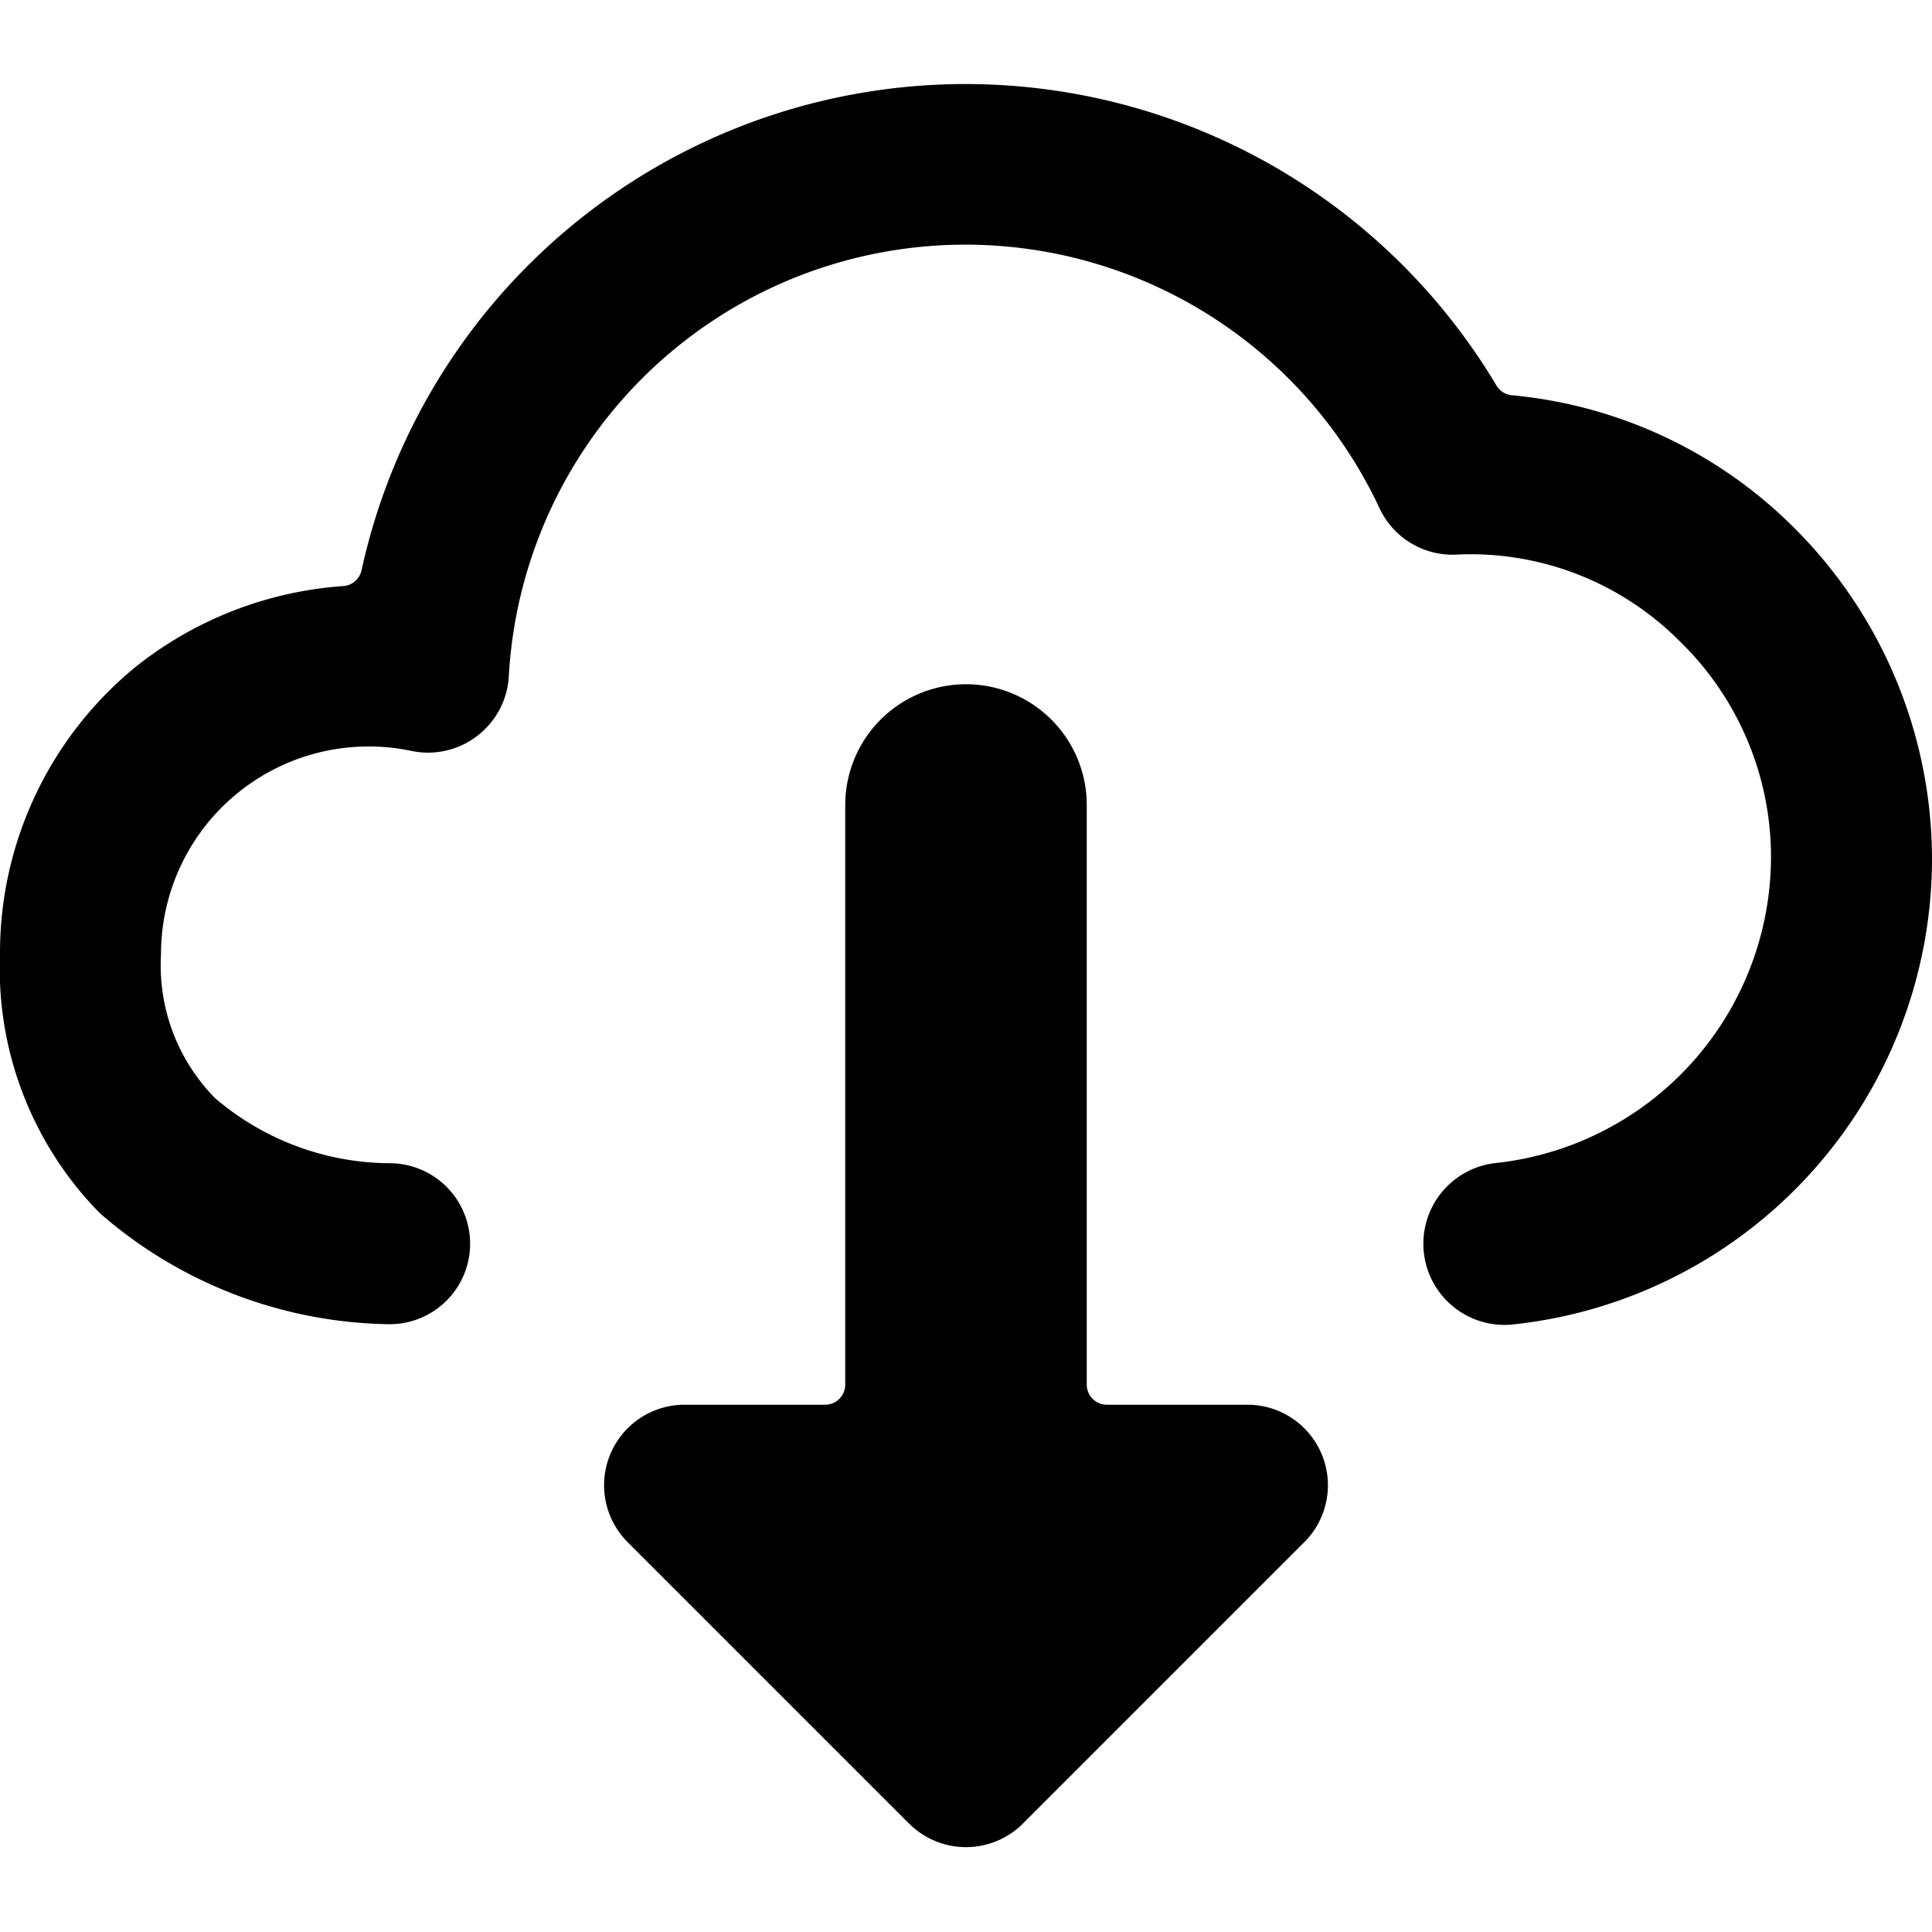
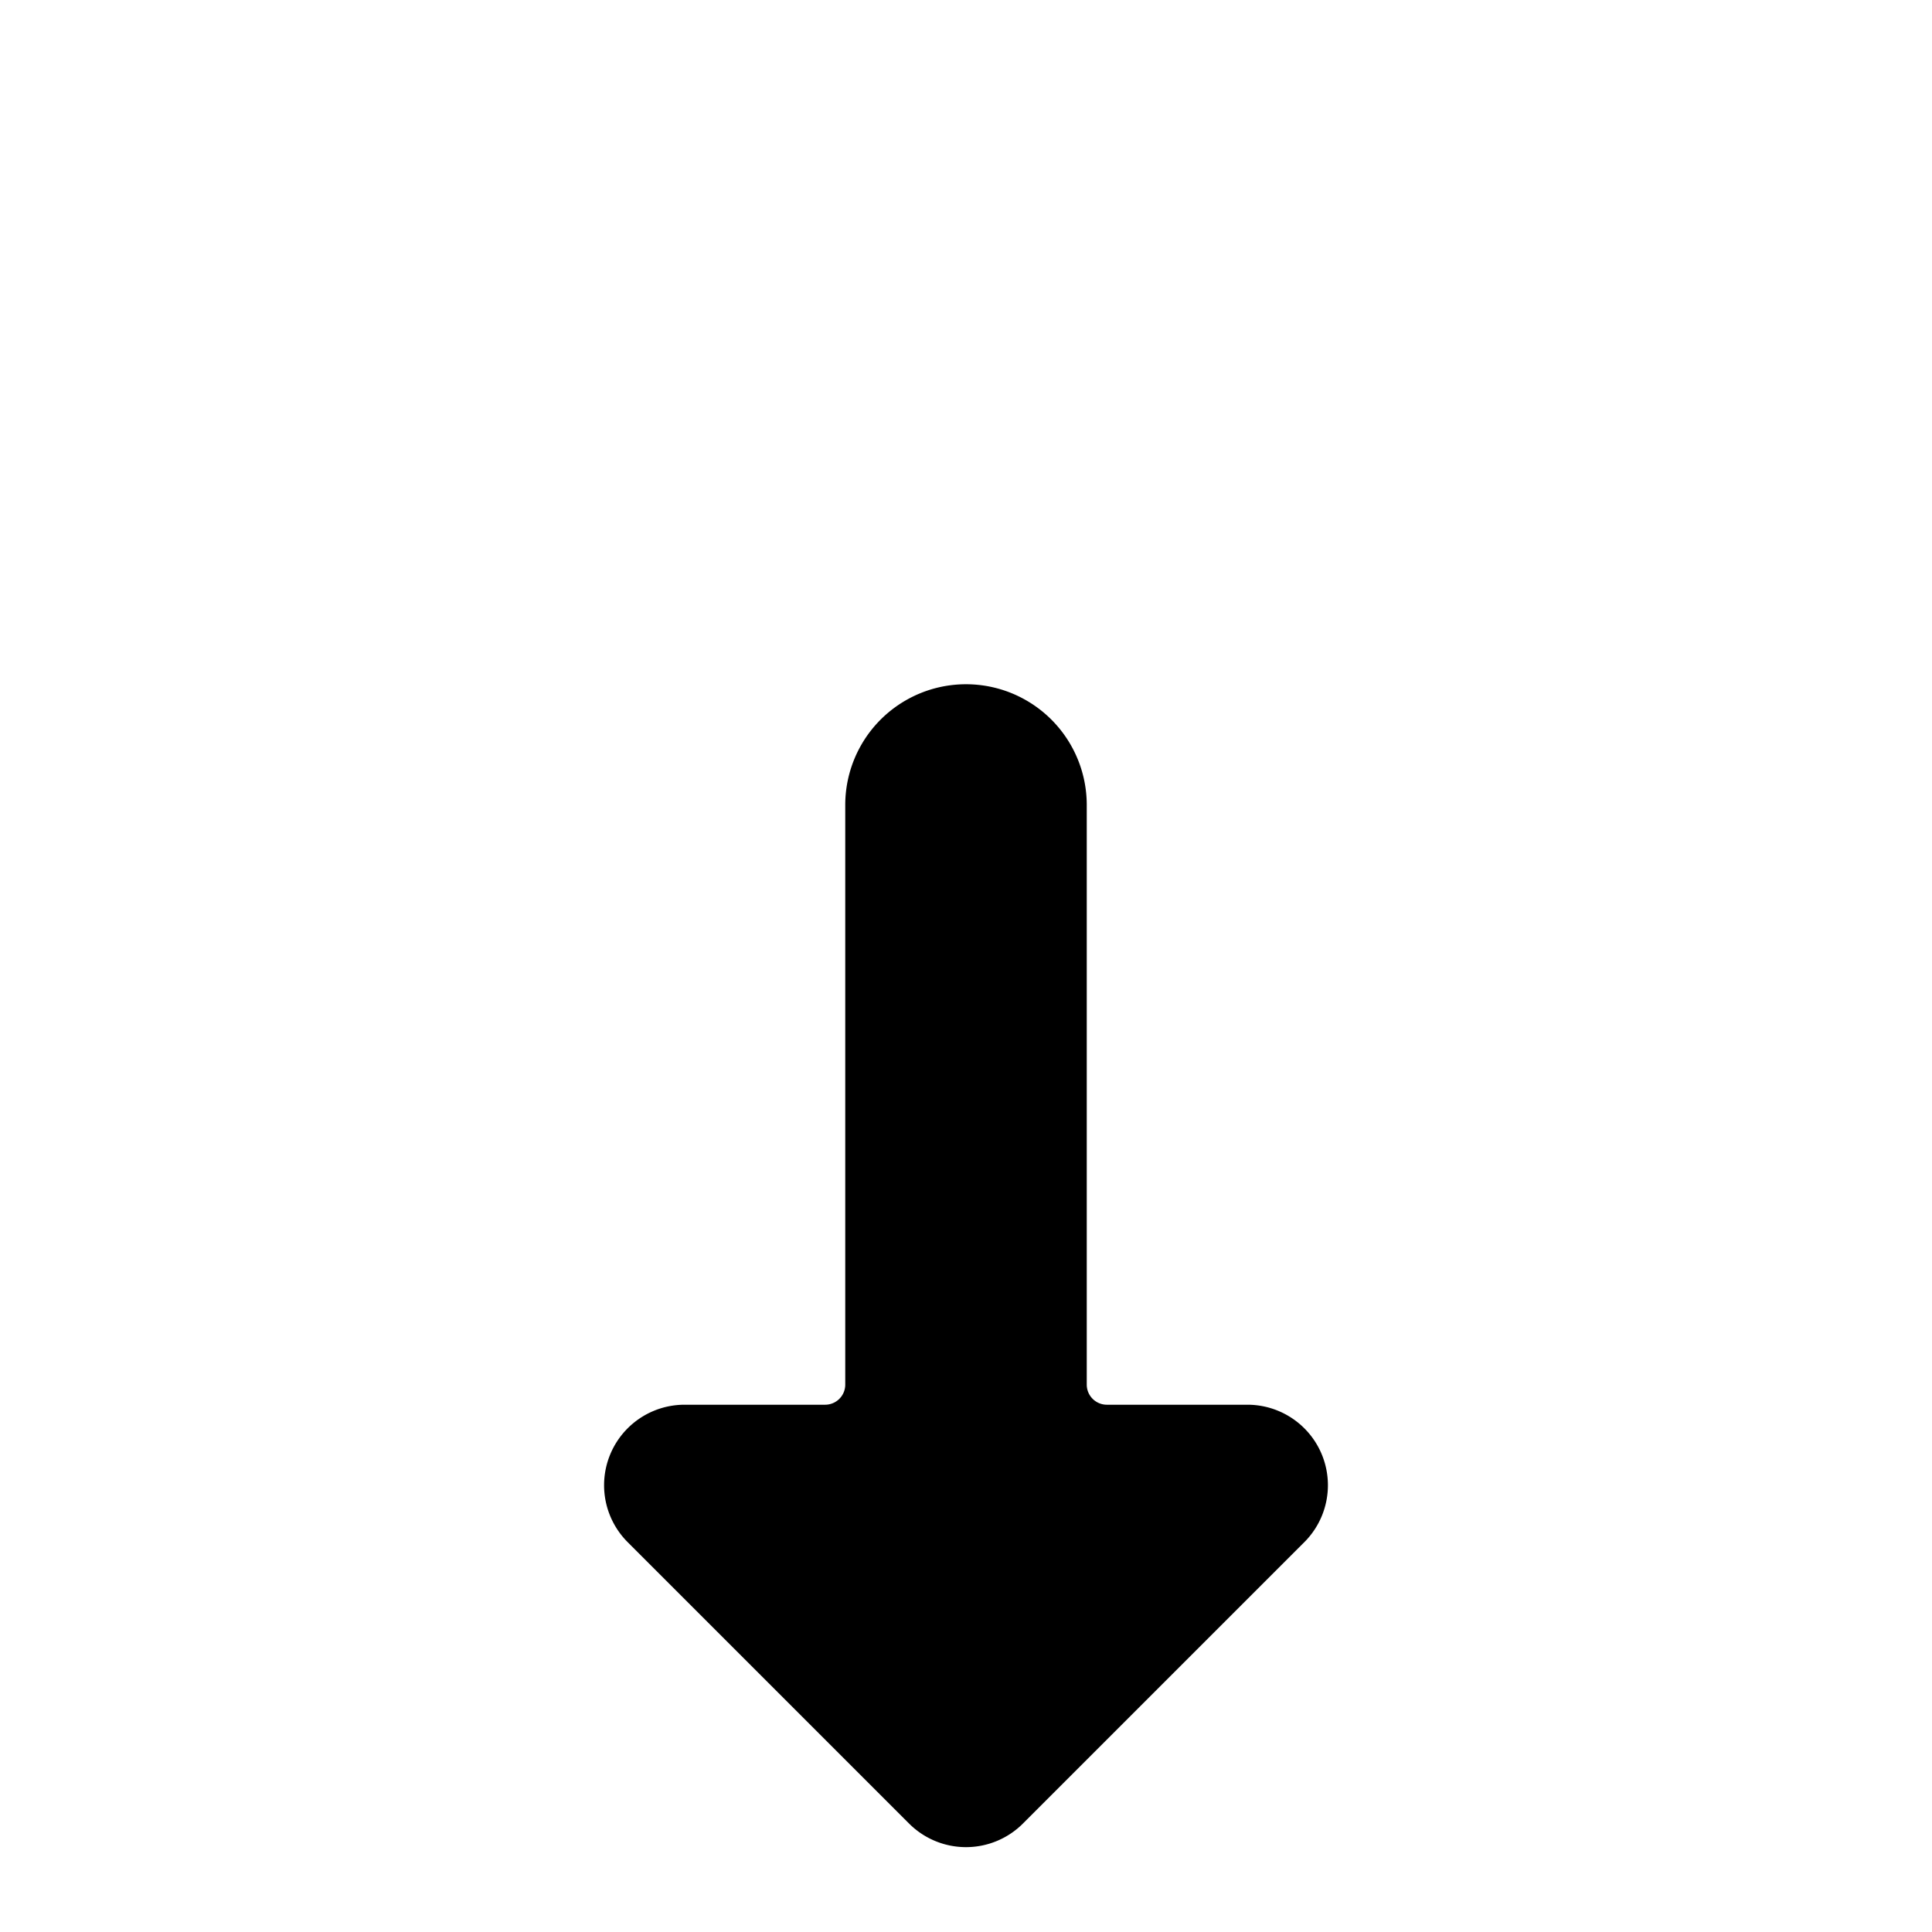
<svg xmlns="http://www.w3.org/2000/svg" viewBox="0 0 24 24">
  <g>
-     <path d="M24 10.66a5.82 5.82 0 0 0 -1.77 -4.16 5.7 5.7 0 0 0 -3.45 -1.59 0.25 0.25 0 0 1 -0.19 -0.12 7.68 7.68 0 0 0 -14.1 2.3 0.25 0.25 0 0 1 -0.22 0.19 4.66 4.66 0 0 0 -2.58 1A4.59 4.59 0 0 0 0 11.86a4.33 4.33 0 0 0 1.24 3.21 5.58 5.58 0 0 0 3.6 1.38 1 1 0 0 0 1 -1 1 1 0 0 0 -1 -1 3.36 3.36 0 0 1 -2.17 -0.81A2.35 2.35 0 0 1 2 11.86a2.58 2.58 0 0 1 3.12 -2.53 1 1 0 0 0 0.81 -0.19 1 1 0 0 0 0.39 -0.73 5.68 5.68 0 0 1 10.82 -2.09 1 1 0 0 0 0.94 0.57 3.66 3.66 0 0 1 2.76 1.05A3.74 3.74 0 0 1 22 10.66a3.83 3.83 0 0 1 -3.44 3.79 1 1 0 0 0 0.26 2A5.82 5.82 0 0 0 24 10.66Z" fill="#000000" stroke-width="1" />
    <path d="M15.5 17.45h-1.75a0.25 0.25 0 0 1 -0.25 -0.25V10a1.5 1.5 0 0 0 -3 0v7.2a0.25 0.25 0 0 1 -0.25 0.25H8.5a1 1 0 0 0 -0.71 1.7l3.5 3.5a1 1 0 0 0 1.42 0l3.5 -3.5a1 1 0 0 0 -0.71 -1.7Z" fill="#000000" stroke-width="1" />
  </g>
</svg>